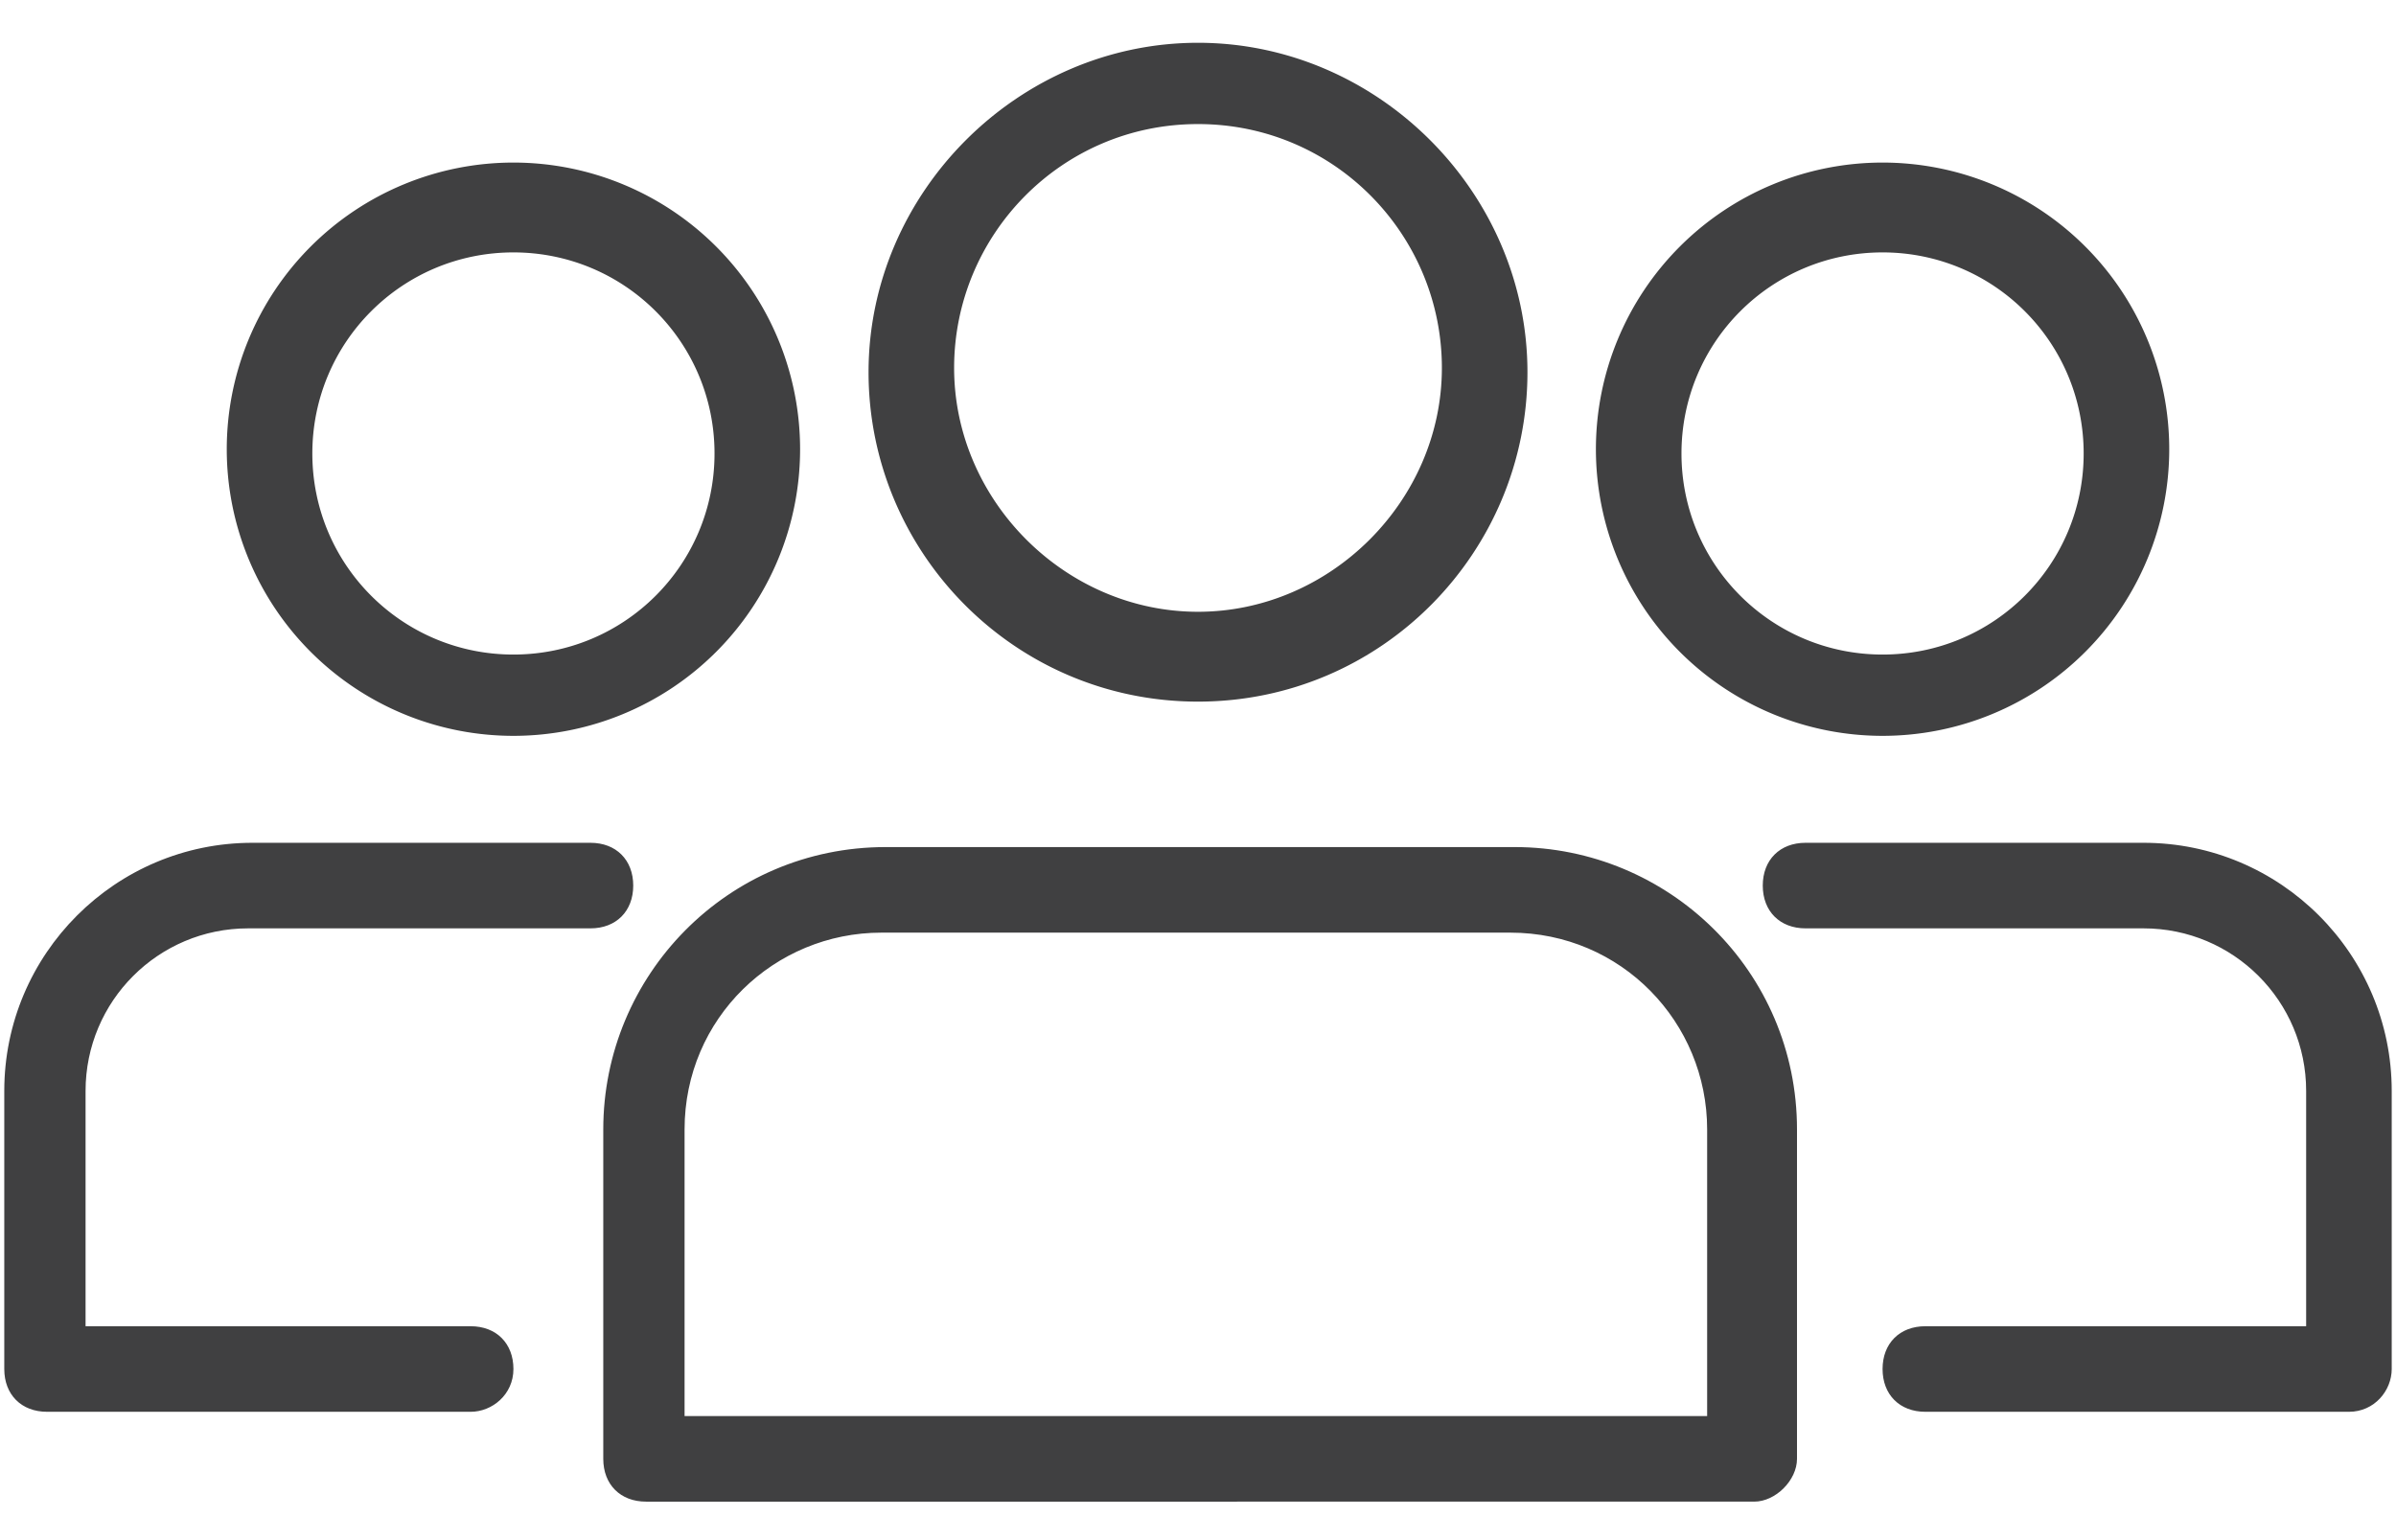
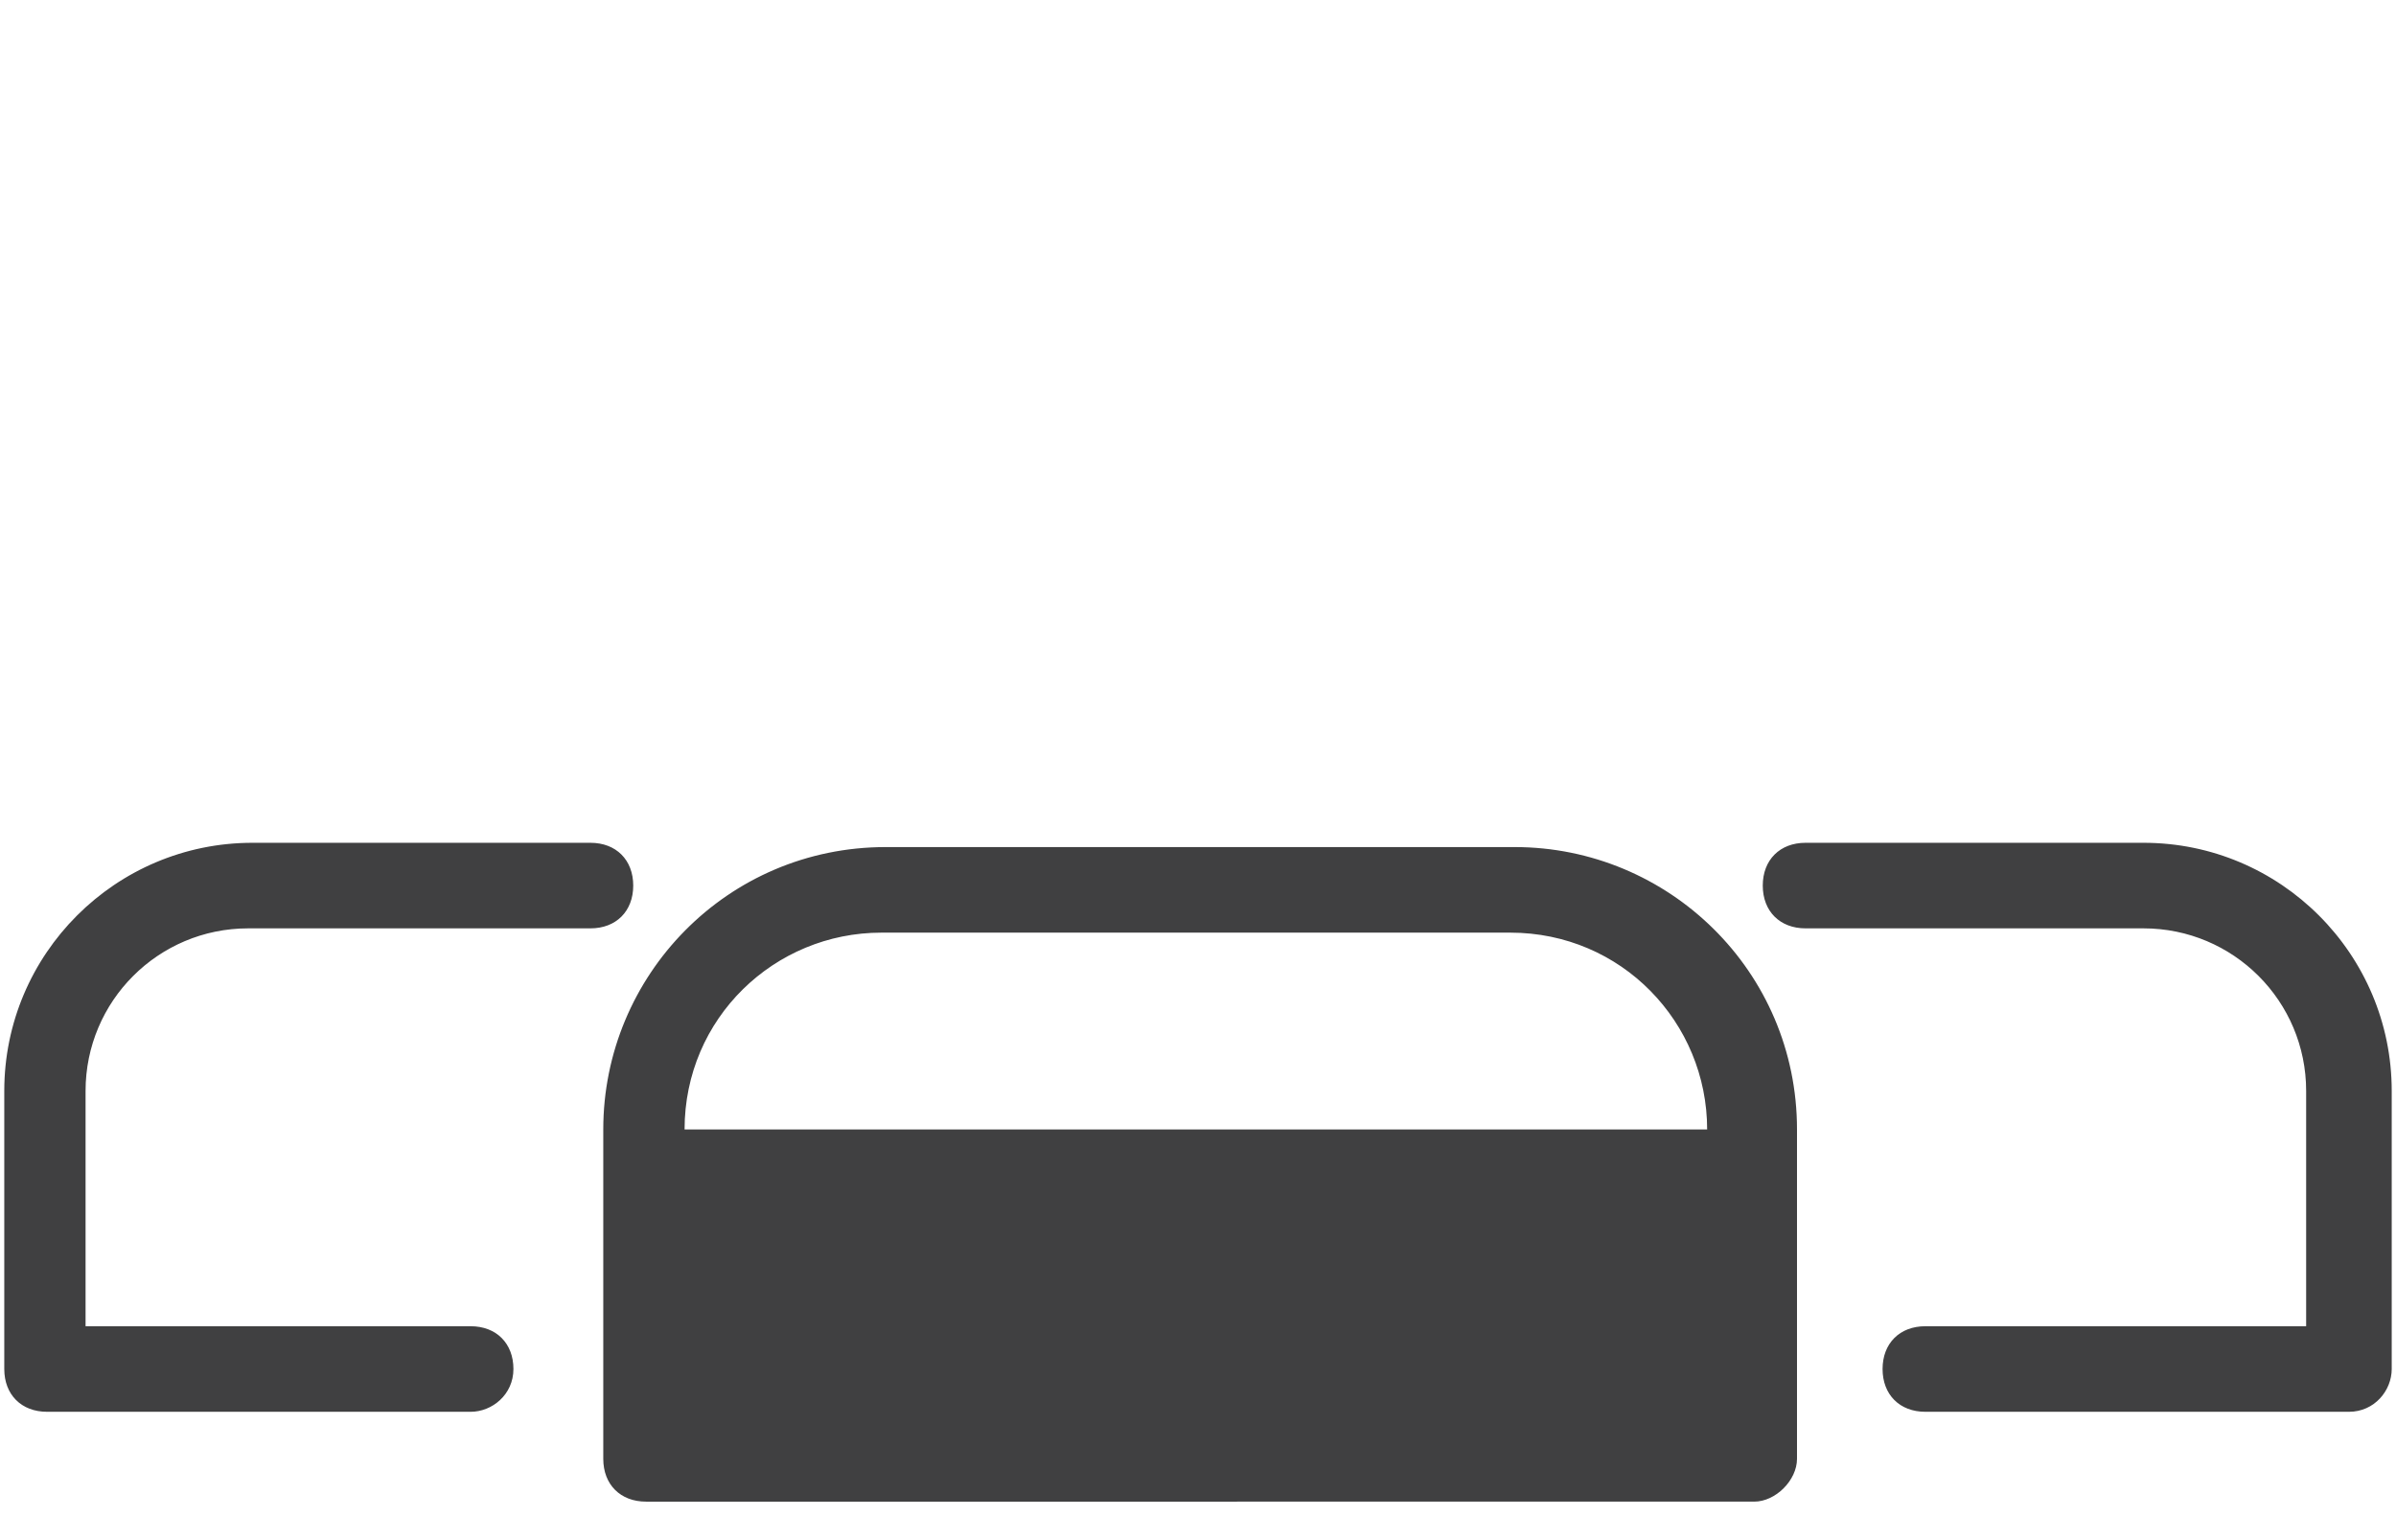
<svg xmlns="http://www.w3.org/2000/svg" version="1.1" id="placebo" x="0" y="0" viewBox="0 0 56 36" style="enable-background:new 0 0 56 36" xml:space="preserve">
  <style>.st0{fill:#404041}</style>
-   <path id="bodies" class="st0" d="M11 33H1.1c-.6 0-1-.4-1-1v-6.5c0-3.2 2.6-5.8 5.8-5.8h7.9c.6 0 1 .4 1 1s-.4 1-1 1h-8c-2.1 0-3.8 1.7-3.8 3.8V31h9c.6 0 1 .4 1 1s-.5 1-1 1zm44.9-1v-6.5c0-3.2-2.6-5.8-5.8-5.8h-7.9c-.6 0-1 .4-1 1s.4 1 1 1h7.9c2.1 0 3.8 1.7 3.8 3.8V31H45c-.6 0-1 .4-1 1s.4 1 1 1h9.9c.6 0 1-.5 1-1zM42 34.1v-7.7c0-3.7-3-6.6-6.6-6.6H20.7c-3.7 0-6.6 3-6.6 6.6v7.7c0 .6.4 1 1 1H41c.5 0 1-.5 1-1zm-26-7.7c0-2.6 2.1-4.6 4.6-4.6h14.7c2.6 0 4.6 2.1 4.6 4.6v6.7H16v-6.7z" />
-   <path id="heads" class="st0" d="M12 17.2a6.7 6.7 0 1 1 0-13.4 6.7 6.7 0 0 1 0 13.4zm0-11.3c-2.6 0-4.7 2.1-4.7 4.7s2.1 4.7 4.7 4.7 4.7-2.1 4.7-4.7-2.1-4.7-4.7-4.7zm32 11.3a6.7 6.7 0 1 1 0-13.4 6.7 6.7 0 0 1 0 13.4zm0-11.3c-2.6 0-4.7 2.1-4.7 4.7s2.1 4.7 4.7 4.7 4.7-2.1 4.7-4.7-2.1-4.7-4.7-4.7zM28 16.4c-4.3 0-7.7-3.5-7.7-7.7S23.8 1 28 1s7.7 3.5 7.7 7.7-3.4 7.7-7.7 7.7zm0-13.5c-3.2 0-5.7 2.6-5.7 5.7s2.6 5.7 5.7 5.7 5.7-2.6 5.7-5.7-2.5-5.7-5.7-5.7z" />
+   <path id="bodies" class="st0" d="M11 33H1.1c-.6 0-1-.4-1-1v-6.5c0-3.2 2.6-5.8 5.8-5.8h7.9c.6 0 1 .4 1 1s-.4 1-1 1h-8c-2.1 0-3.8 1.7-3.8 3.8V31h9c.6 0 1 .4 1 1s-.5 1-1 1zm44.9-1v-6.5c0-3.2-2.6-5.8-5.8-5.8h-7.9c-.6 0-1 .4-1 1s.4 1 1 1h7.9c2.1 0 3.8 1.7 3.8 3.8V31H45c-.6 0-1 .4-1 1s.4 1 1 1h9.9c.6 0 1-.5 1-1zM42 34.1v-7.7c0-3.7-3-6.6-6.6-6.6H20.7c-3.7 0-6.6 3-6.6 6.6v7.7c0 .6.4 1 1 1H41c.5 0 1-.5 1-1zm-26-7.7c0-2.6 2.1-4.6 4.6-4.6h14.7c2.6 0 4.6 2.1 4.6 4.6v6.7v-6.7z" />
</svg>